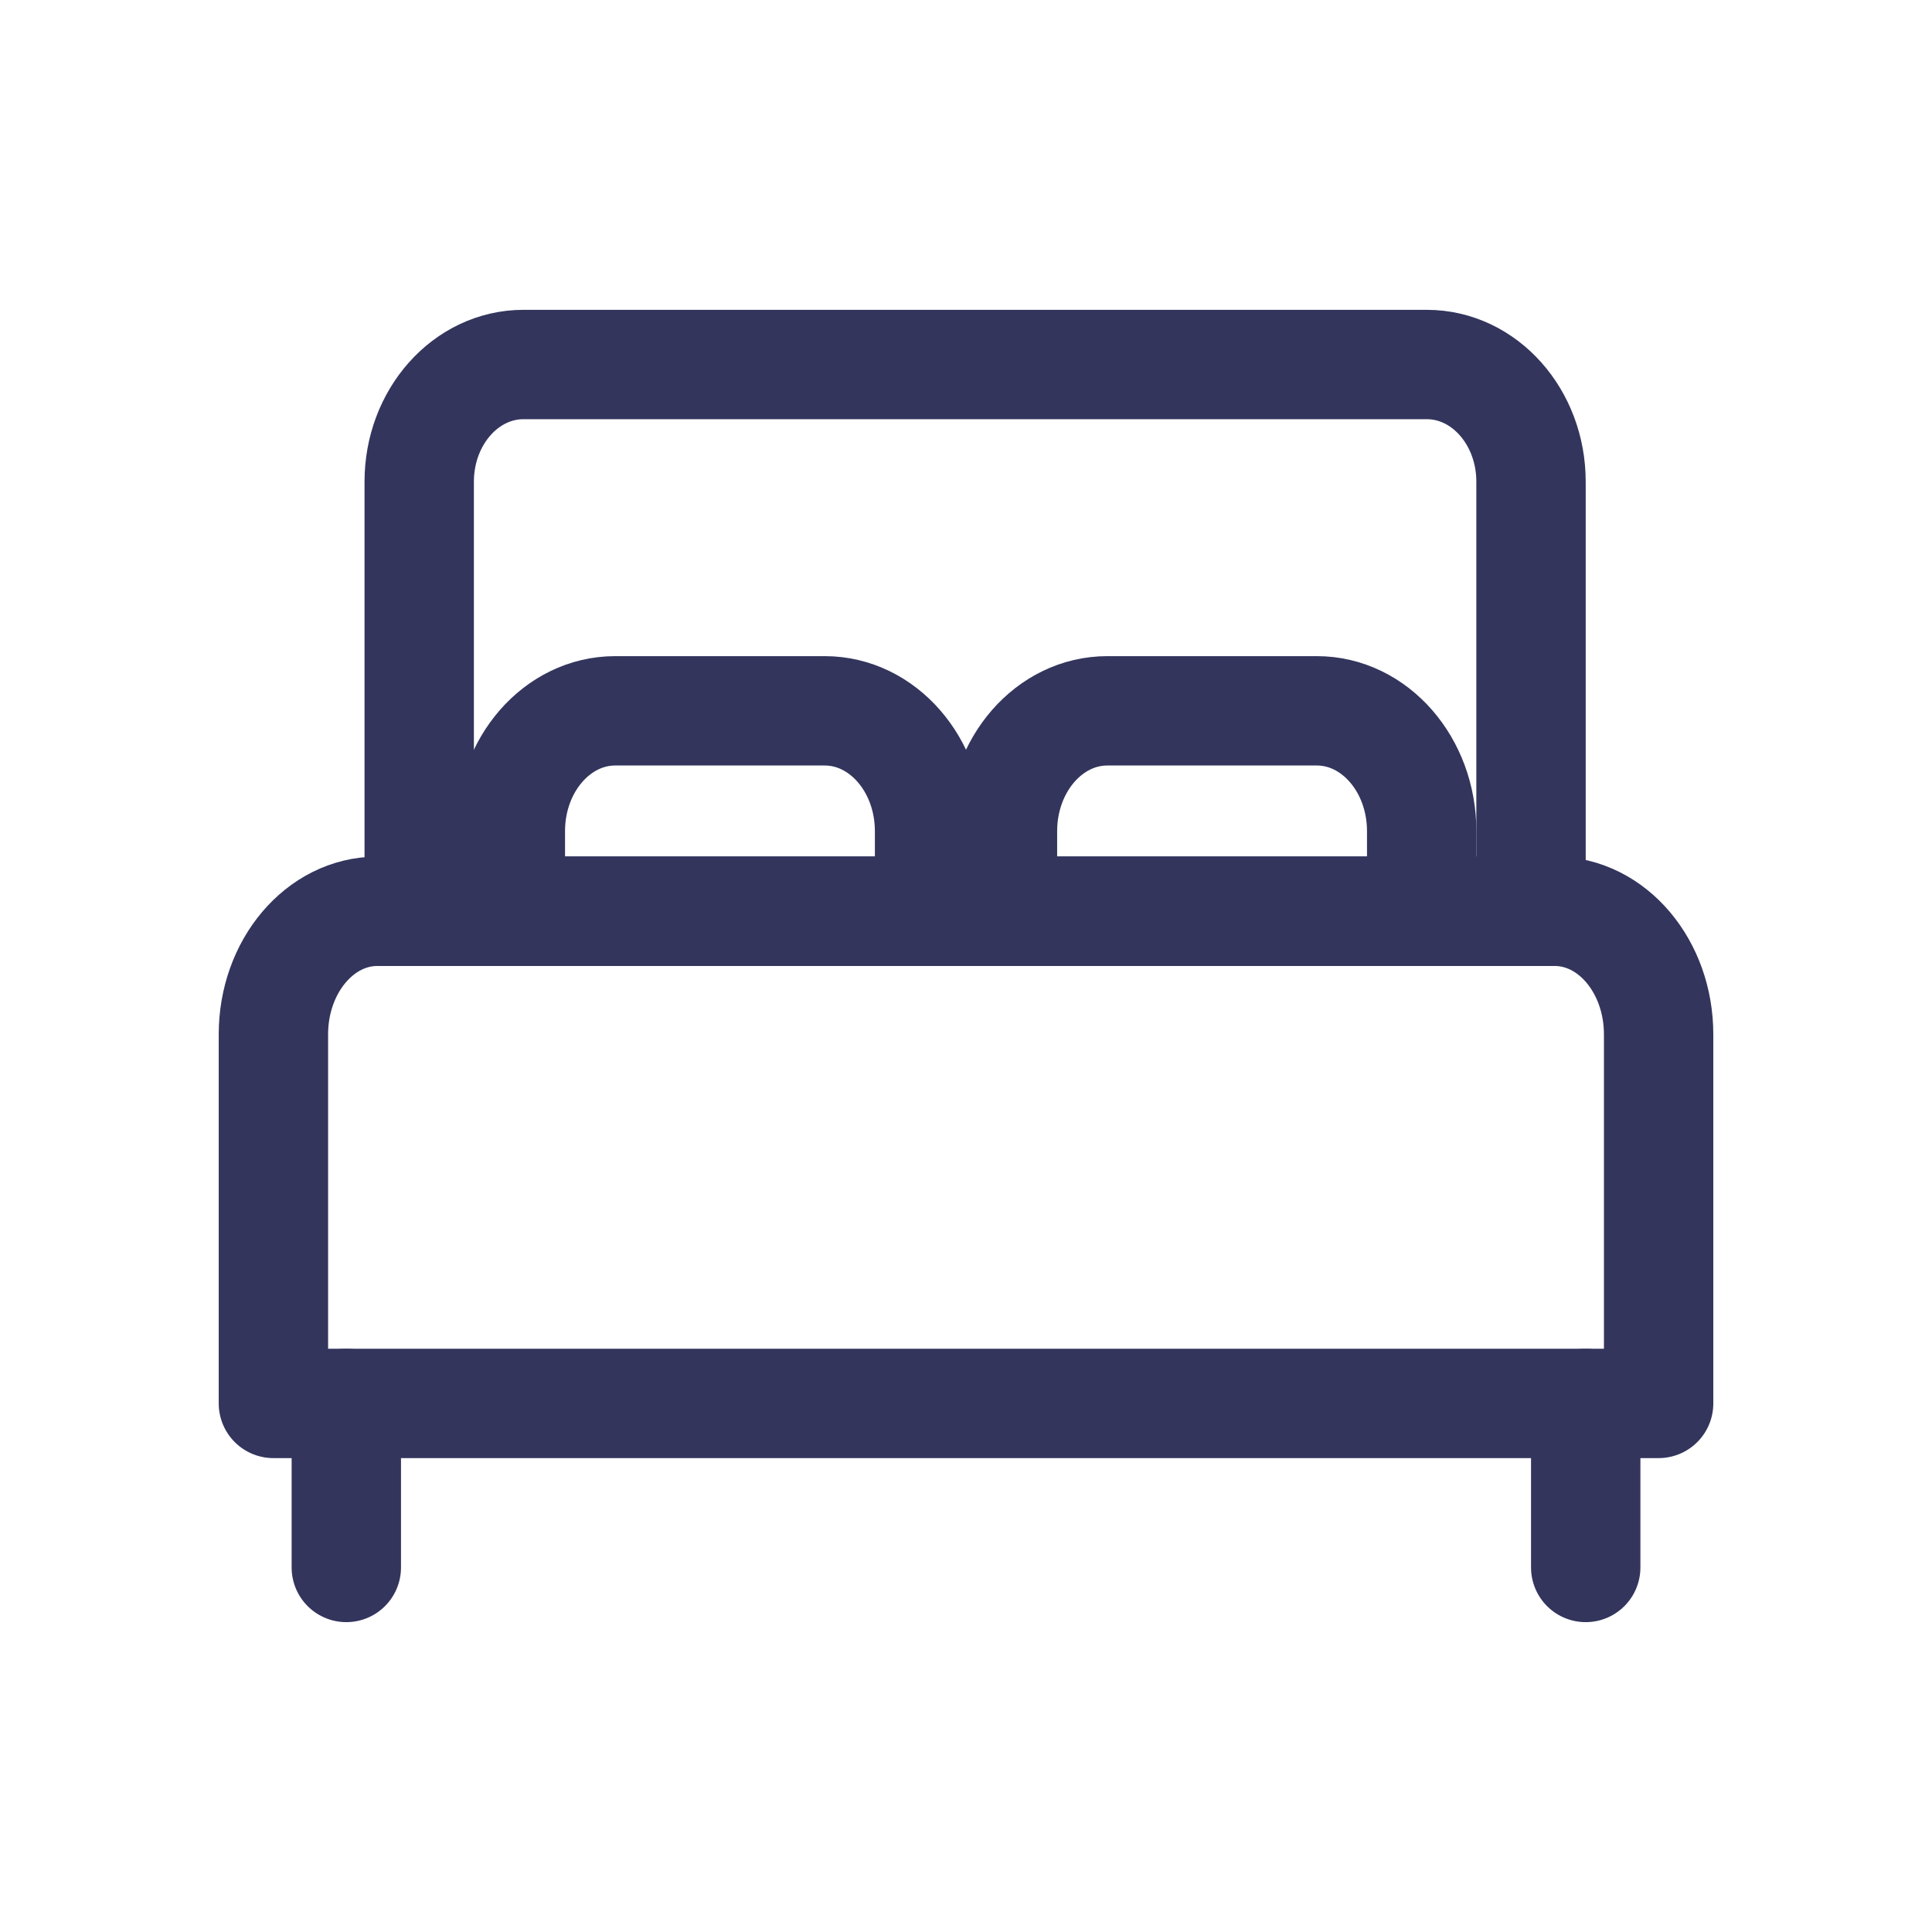
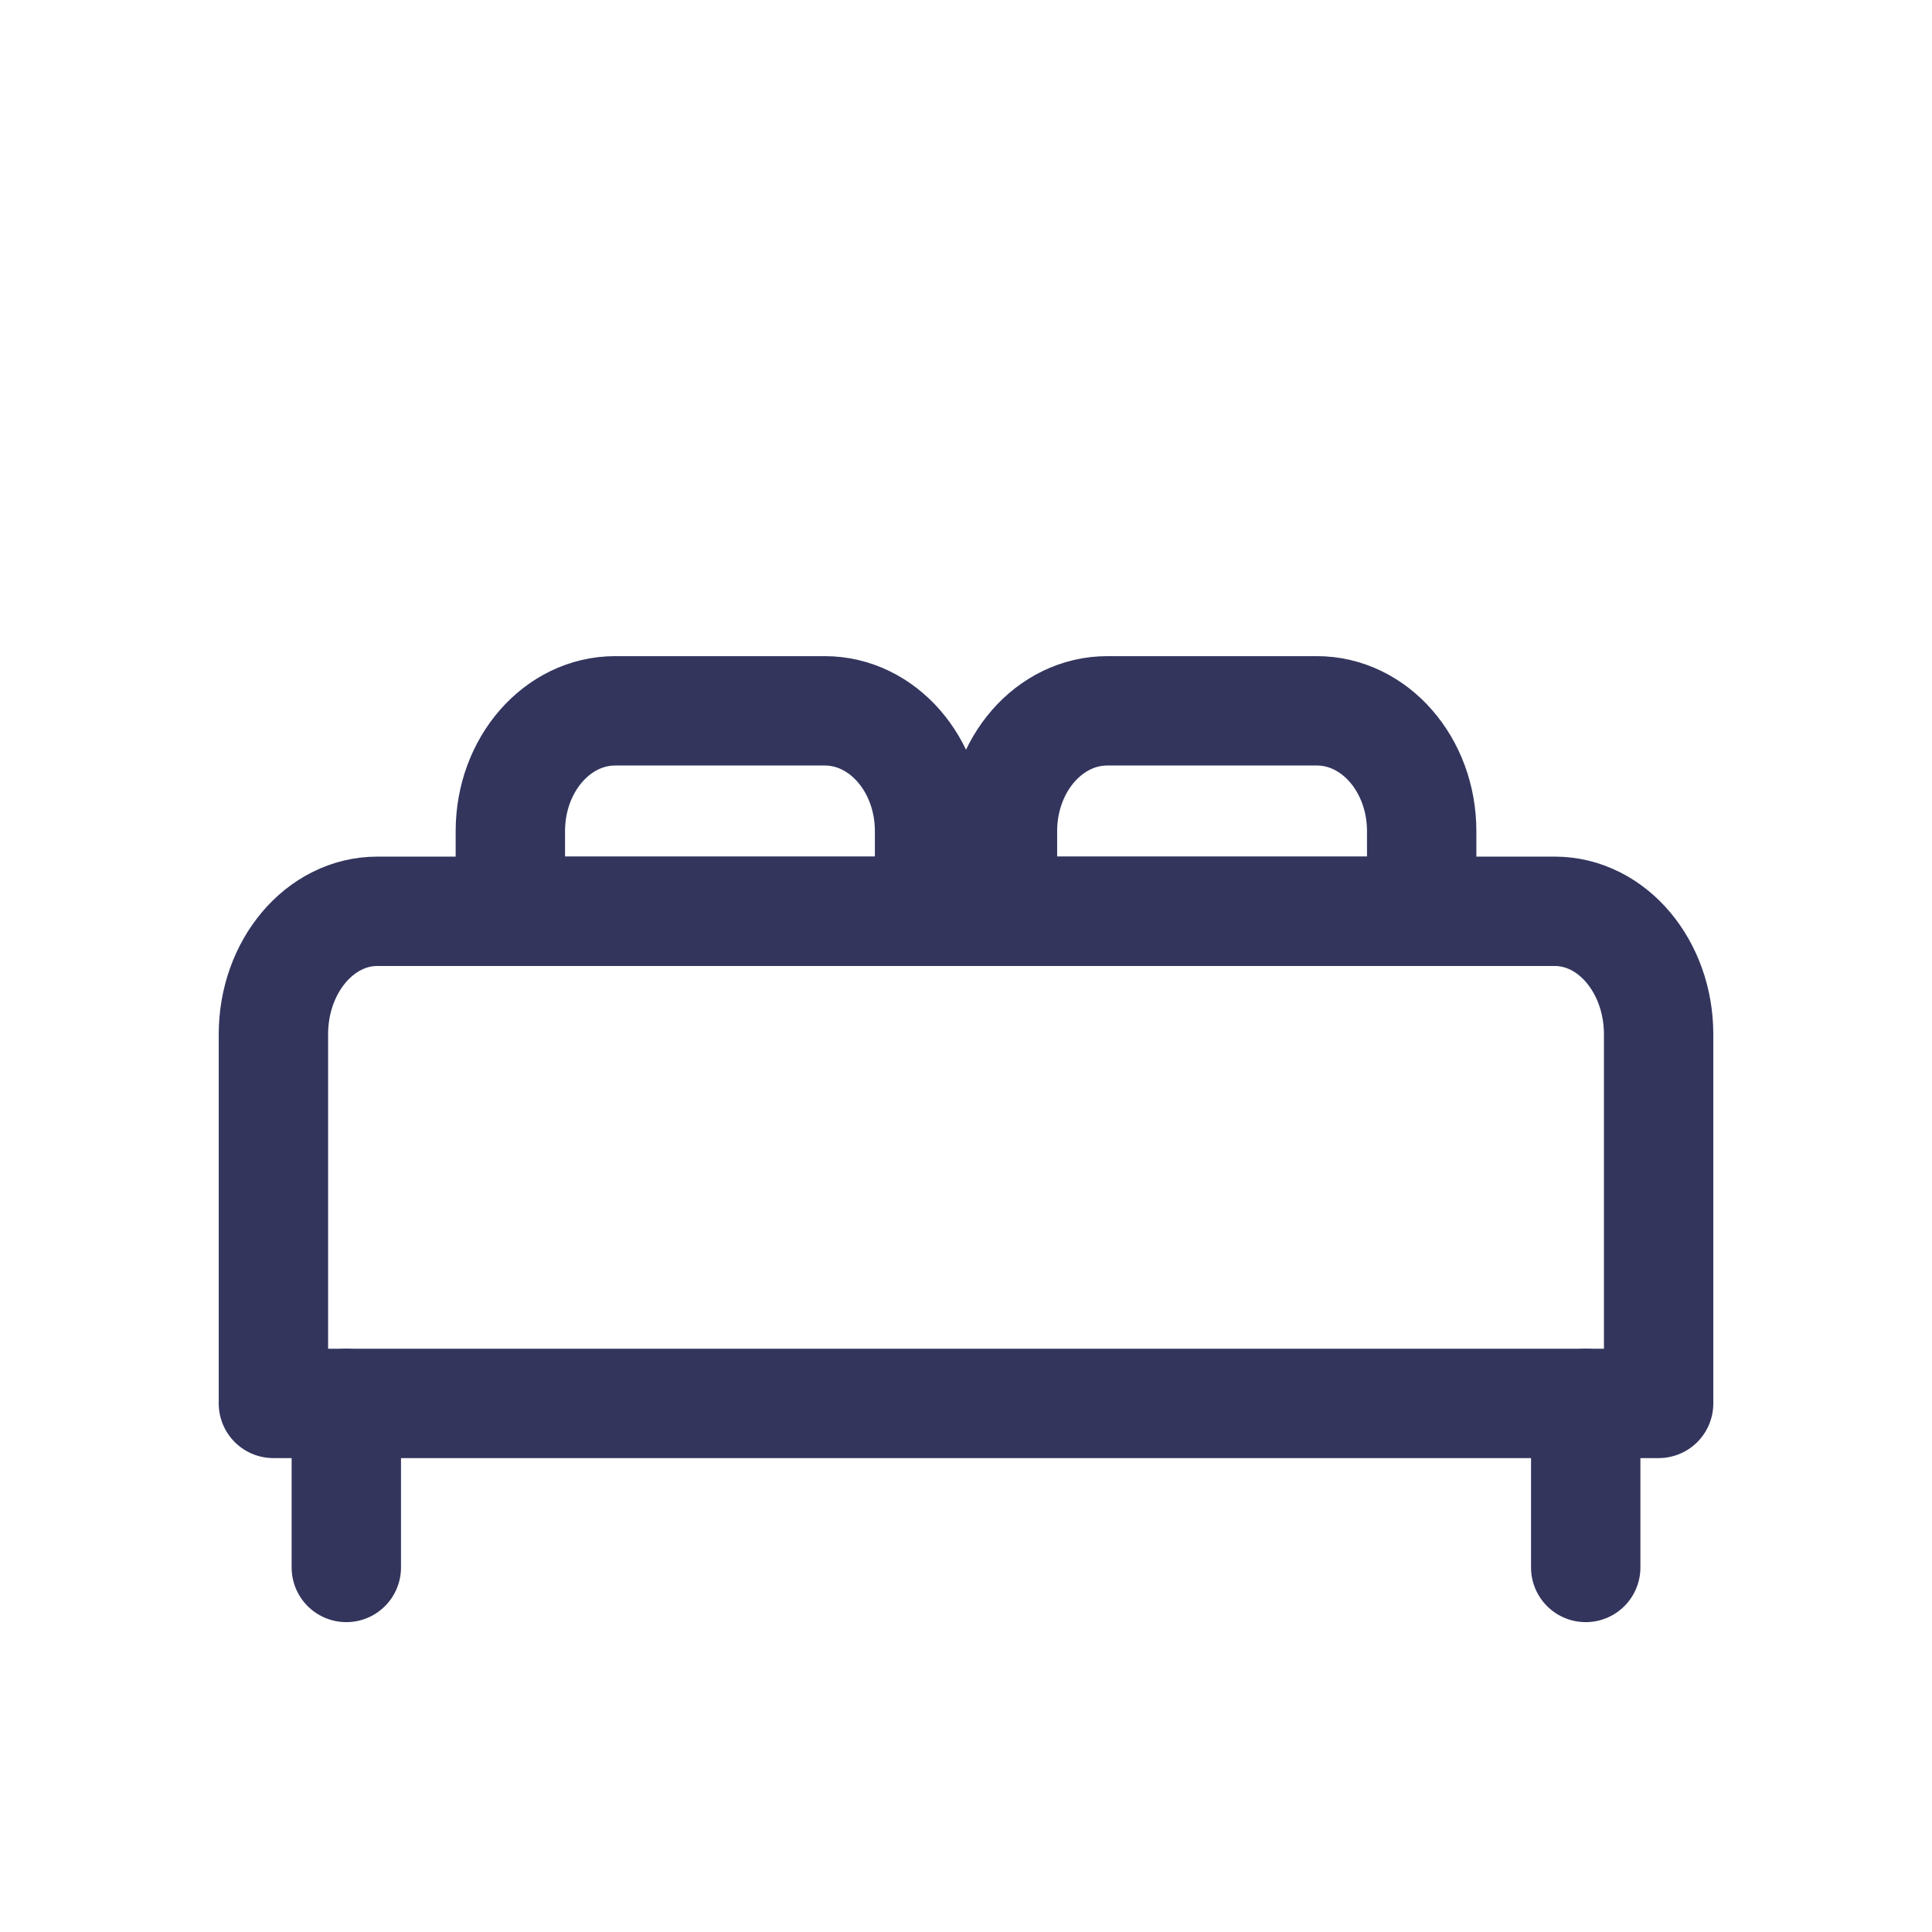
<svg xmlns="http://www.w3.org/2000/svg" width="64px" height="64px" viewBox="0 0 64 64" version="1.1">
  <title>编组 15备份</title>
  <g id="04-软件定制" stroke="none" stroke-width="1" fill="none" fill-rule="evenodd">
    <g id="微信功能开发" transform="translate(-928, -2222)">
      <g id="编组-38" transform="translate(0, 1320)">
        <g id="编组-37" transform="translate(271, 614)">
          <g id="编组-111" transform="translate(621, 288)">
            <g id="编组-15备份" transform="translate(36, 0)">
              <rect id="矩形备份-11" x="0" y="0" width="64" height="64" />
              <g id="编组" transform="translate(9.057, 12.075)" stroke="#33355D" stroke-linecap="round" stroke-linejoin="round" stroke-width="3.623">
-                 <path d="M4.83,3.881 C4.83,1.738 6.376,0 8.283,0 L38.208,0 C40.115,0 41.66,1.738 41.66,3.881 L41.66,18.113 L4.83,18.113 L4.83,3.881 Z" id="路径" />
                <line x1="2.415" y1="34.415" x2="2.415" y2="39.849" id="路径" />
                <line x1="43.472" y1="34.415" x2="43.472" y2="39.849" id="路径" />
                <path d="M18.264,11.472 L11.321,11.472 C9.403,11.472 7.849,13.256 7.849,15.457 L7.849,18.113 L21.736,18.113 L21.736,15.457 C21.736,13.256 20.182,11.472 18.264,11.472 Z" id="路径" />
                <path d="M34.566,11.472 L27.623,11.472 C25.705,11.472 24.151,13.256 24.151,15.457 L24.151,18.113 L38.038,18.113 L38.038,15.457 C38.038,13.256 36.483,11.472 34.566,11.472 Z" id="路径" />
                <path d="M0,22.189 C0,19.938 1.541,18.113 3.442,18.113 L42.445,18.113 C44.346,18.113 45.887,19.938 45.887,22.189 L45.887,34.415 L0,34.415 L0,22.189 Z" id="路径" />
              </g>
            </g>
          </g>
        </g>
      </g>
    </g>
  </g>
</svg>